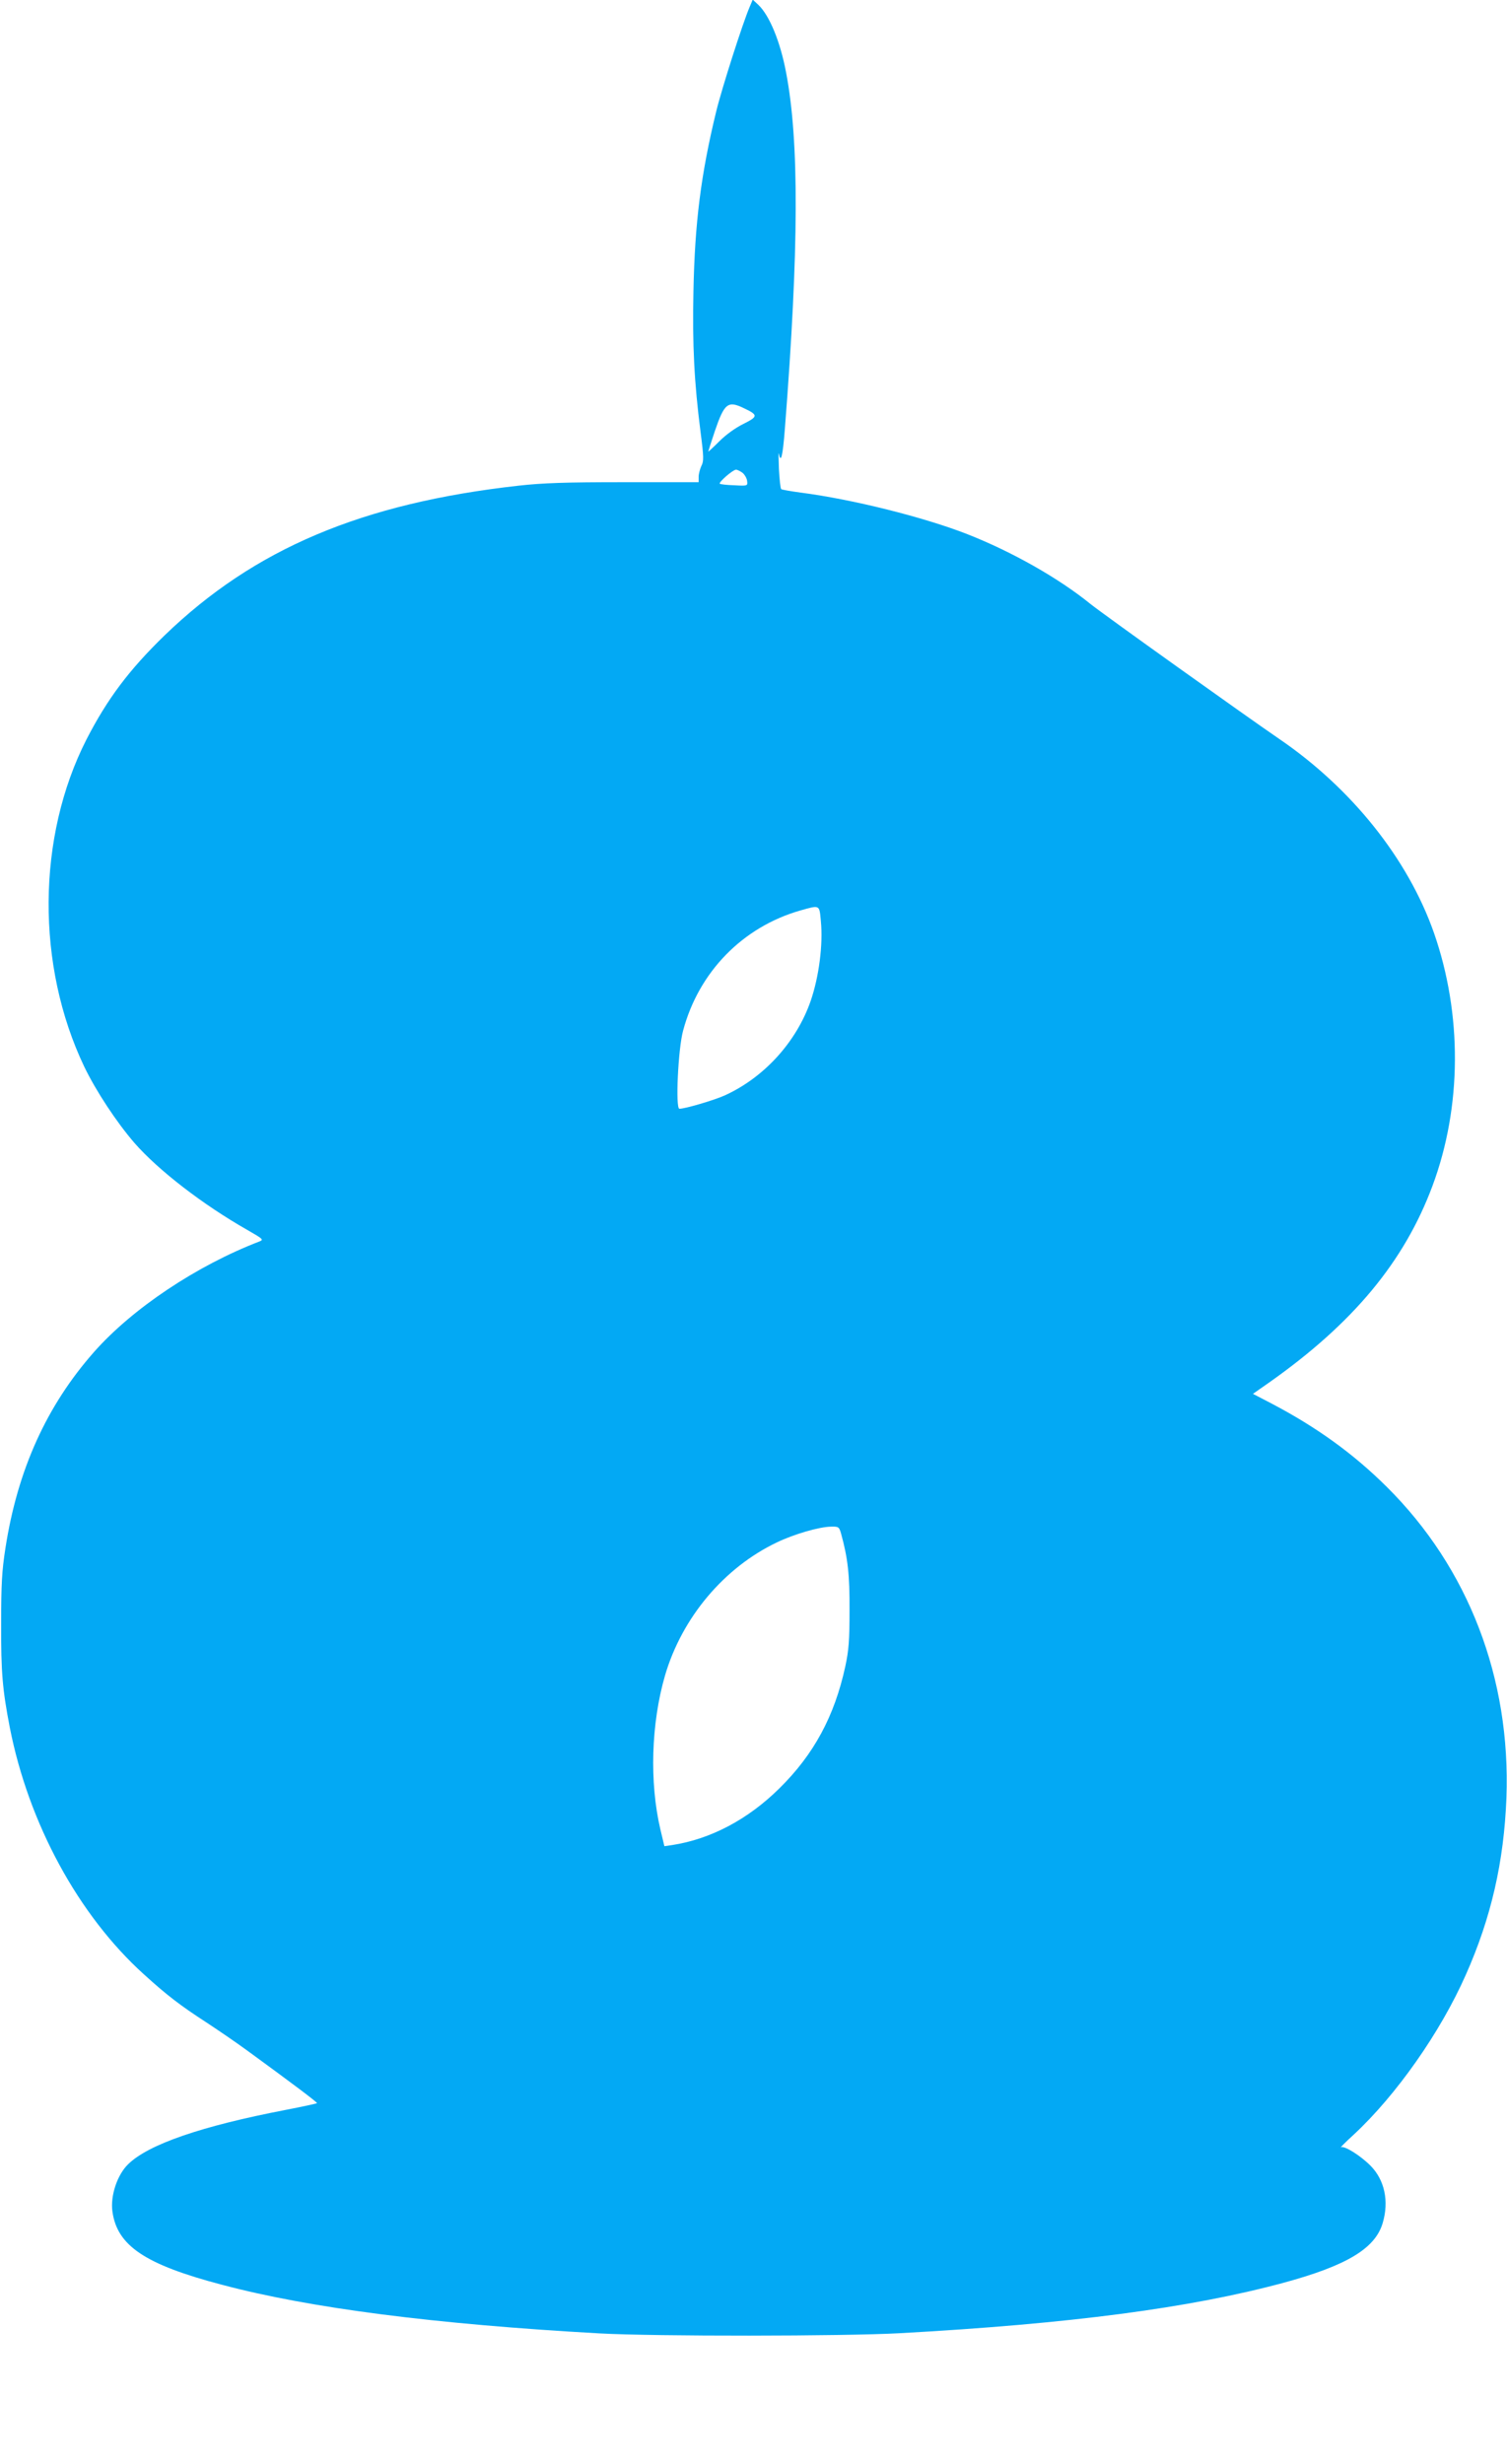
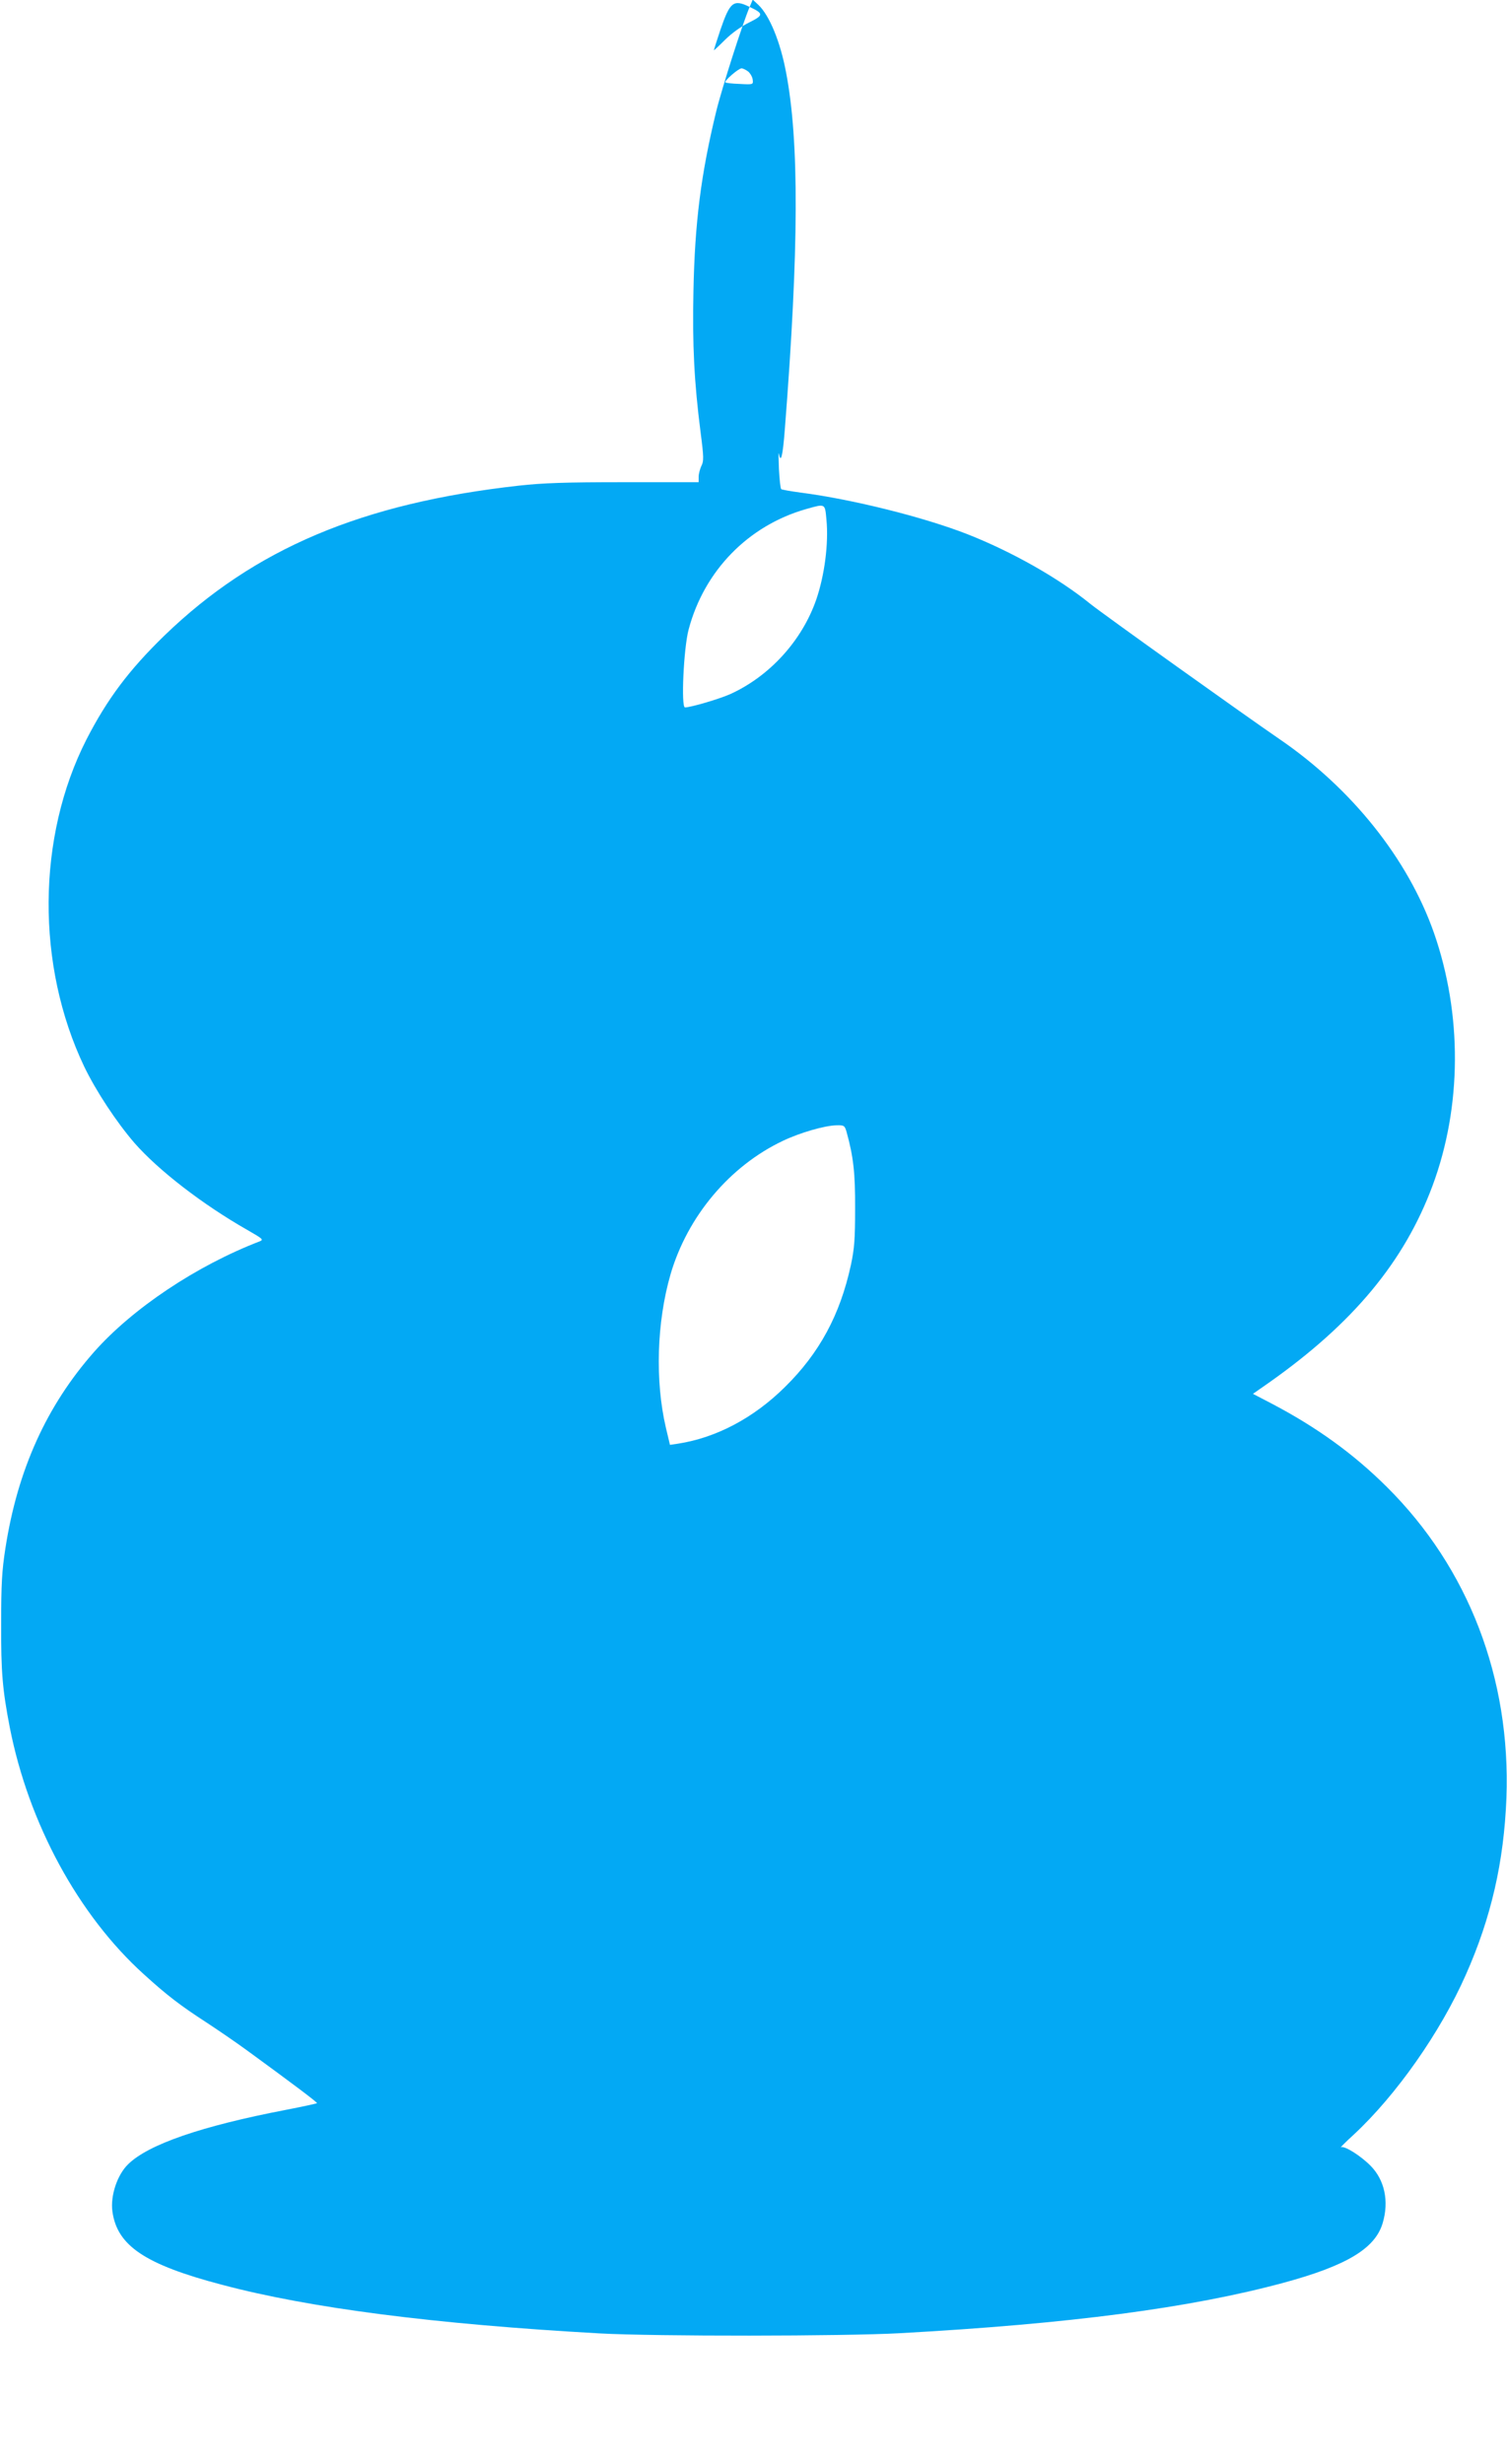
<svg xmlns="http://www.w3.org/2000/svg" version="1.0" width="783pt" height="1280pt" viewBox="0 0 783 1280" preserveAspectRatio="xMidYMid meet">
  <g transform="translate(0,1280) scale(0.1,-0.1)" fill="#03a9f4" stroke="none">
-     <path d="M3895 12764 c-35 -81 -145 -424 -174 -544 -79 -325 -111 -577 -118 -932 -6 -282 4 -475 37 -733 17 -131 17 -151 4 -176 -7 -15 -14 -41 -14 -56 l0 -28 -388 0 c-303 0 -422 -4 -547 -18 -814 -91 -1373 -327 -1840 -778 -185 -180 -297 -329 -406 -541 -258 -507 -262 -1174 -11 -1700 62 -128 167 -287 260 -395 125 -143 356 -321 586 -452 82 -47 87 -51 65 -60 -328 -126 -661 -349 -860 -574 -247 -280 -398 -613 -461 -1021 -18 -116 -22 -185 -22 -391 -1 -254 7 -343 45 -540 98 -498 356 -974 697 -1282 120 -109 188 -161 322 -248 58 -38 155 -104 215 -148 240 -175 366 -270 362 -273 -2 -2 -75 -18 -163 -35 -437 -84 -713 -179 -818 -282 -57 -55 -93 -164 -82 -245 24 -178 169 -276 568 -381 458 -122 1107 -205 1963 -253 287 -16 1274 -15 1560 1 887 49 1509 131 1994 262 328 89 476 178 515 310 34 114 10 225 -64 299 -53 53 -135 104 -153 95 -6 -4 23 26 66 65 221 205 451 532 583 831 132 297 198 587 211 919 23 621 -197 1194 -621 1615 -174 173 -364 310 -598 433 l-98 51 83 58 c437 308 703 628 850 1023 153 411 155 892 7 1315 -135 384 -428 750 -803 1006 -174 119 -922 653 -982 702 -164 133 -405 270 -639 362 -225 88 -596 181 -866 216 -52 7 -98 15 -101 18 -4 3 -9 51 -12 106 -2 55 -3 90 0 78 10 -53 20 -14 31 130 73 932 75 1494 6 1852 -30 159 -86 295 -144 350 l-29 27 -16 -38z m-29 -2085 c74 -35 73 -43 -3 -81 -41 -20 -91 -56 -125 -90 -32 -32 -58 -56 -58 -54 0 2 15 49 34 106 50 146 68 160 152 119z m-7 -336 c11 -10 22 -29 23 -43 3 -24 2 -25 -67 -21 -38 1 -72 5 -75 8 -8 7 68 73 84 73 7 0 23 -8 35 -17z m406 -2328 c12 -123 -10 -290 -53 -415 -74 -213 -242 -398 -447 -491 -56 -25 -205 -69 -235 -69 -21 0 -7 309 19 405 81 305 309 539 609 625 103 29 99 31 107 -55z m105 -3182 c35 -127 45 -213 44 -398 0 -157 -4 -208 -22 -292 -56 -258 -163 -457 -343 -634 -163 -161 -356 -263 -556 -294 l-41 -6 -21 88 c-57 244 -48 549 24 798 88 301 307 562 583 693 90 43 219 80 279 81 40 1 43 -1 53 -36z" />
+     <path d="M3895 12764 c-35 -81 -145 -424 -174 -544 -79 -325 -111 -577 -118 -932 -6 -282 4 -475 37 -733 17 -131 17 -151 4 -176 -7 -15 -14 -41 -14 -56 l0 -28 -388 0 c-303 0 -422 -4 -547 -18 -814 -91 -1373 -327 -1840 -778 -185 -180 -297 -329 -406 -541 -258 -507 -262 -1174 -11 -1700 62 -128 167 -287 260 -395 125 -143 356 -321 586 -452 82 -47 87 -51 65 -60 -328 -126 -661 -349 -860 -574 -247 -280 -398 -613 -461 -1021 -18 -116 -22 -185 -22 -391 -1 -254 7 -343 45 -540 98 -498 356 -974 697 -1282 120 -109 188 -161 322 -248 58 -38 155 -104 215 -148 240 -175 366 -270 362 -273 -2 -2 -75 -18 -163 -35 -437 -84 -713 -179 -818 -282 -57 -55 -93 -164 -82 -245 24 -178 169 -276 568 -381 458 -122 1107 -205 1963 -253 287 -16 1274 -15 1560 1 887 49 1509 131 1994 262 328 89 476 178 515 310 34 114 10 225 -64 299 -53 53 -135 104 -153 95 -6 -4 23 26 66 65 221 205 451 532 583 831 132 297 198 587 211 919 23 621 -197 1194 -621 1615 -174 173 -364 310 -598 433 l-98 51 83 58 c437 308 703 628 850 1023 153 411 155 892 7 1315 -135 384 -428 750 -803 1006 -174 119 -922 653 -982 702 -164 133 -405 270 -639 362 -225 88 -596 181 -866 216 -52 7 -98 15 -101 18 -4 3 -9 51 -12 106 -2 55 -3 90 0 78 10 -53 20 -14 31 130 73 932 75 1494 6 1852 -30 159 -86 295 -144 350 l-29 27 -16 -38z c74 -35 73 -43 -3 -81 -41 -20 -91 -56 -125 -90 -32 -32 -58 -56 -58 -54 0 2 15 49 34 106 50 146 68 160 152 119z m-7 -336 c11 -10 22 -29 23 -43 3 -24 2 -25 -67 -21 -38 1 -72 5 -75 8 -8 7 68 73 84 73 7 0 23 -8 35 -17z m406 -2328 c12 -123 -10 -290 -53 -415 -74 -213 -242 -398 -447 -491 -56 -25 -205 -69 -235 -69 -21 0 -7 309 19 405 81 305 309 539 609 625 103 29 99 31 107 -55z m105 -3182 c35 -127 45 -213 44 -398 0 -157 -4 -208 -22 -292 -56 -258 -163 -457 -343 -634 -163 -161 -356 -263 -556 -294 l-41 -6 -21 88 c-57 244 -48 549 24 798 88 301 307 562 583 693 90 43 219 80 279 81 40 1 43 -1 53 -36z" />
  </g>
</svg>